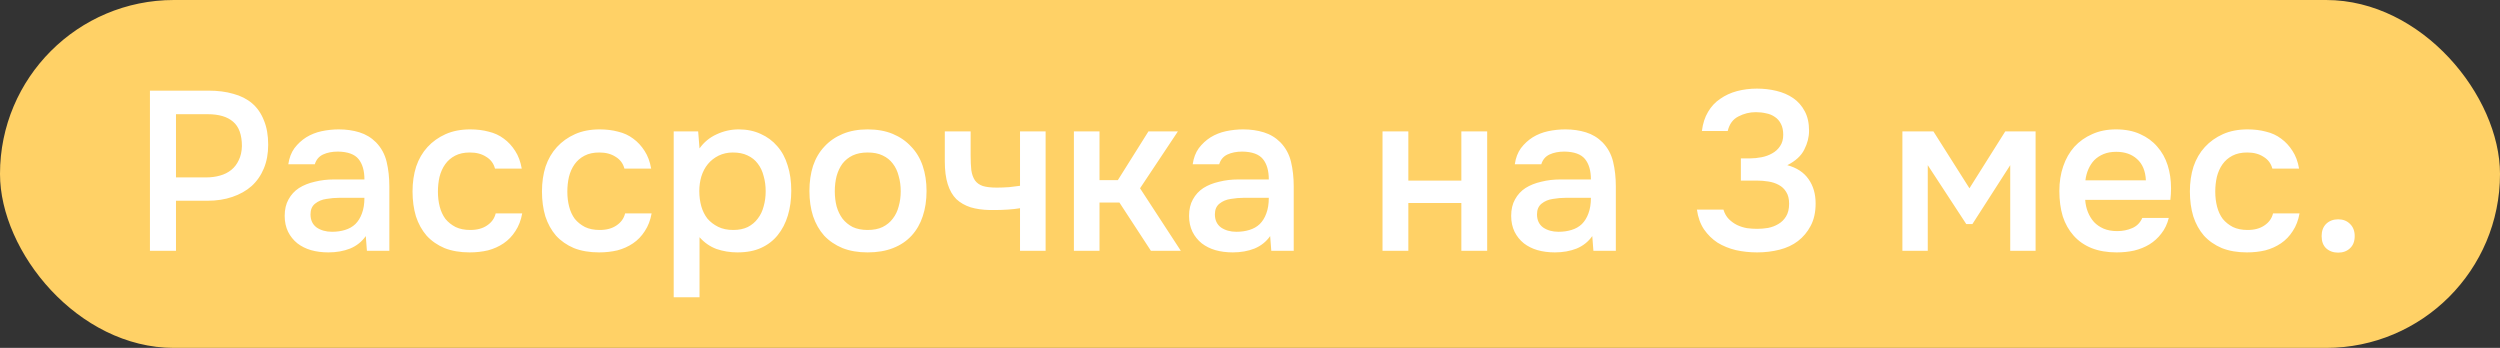
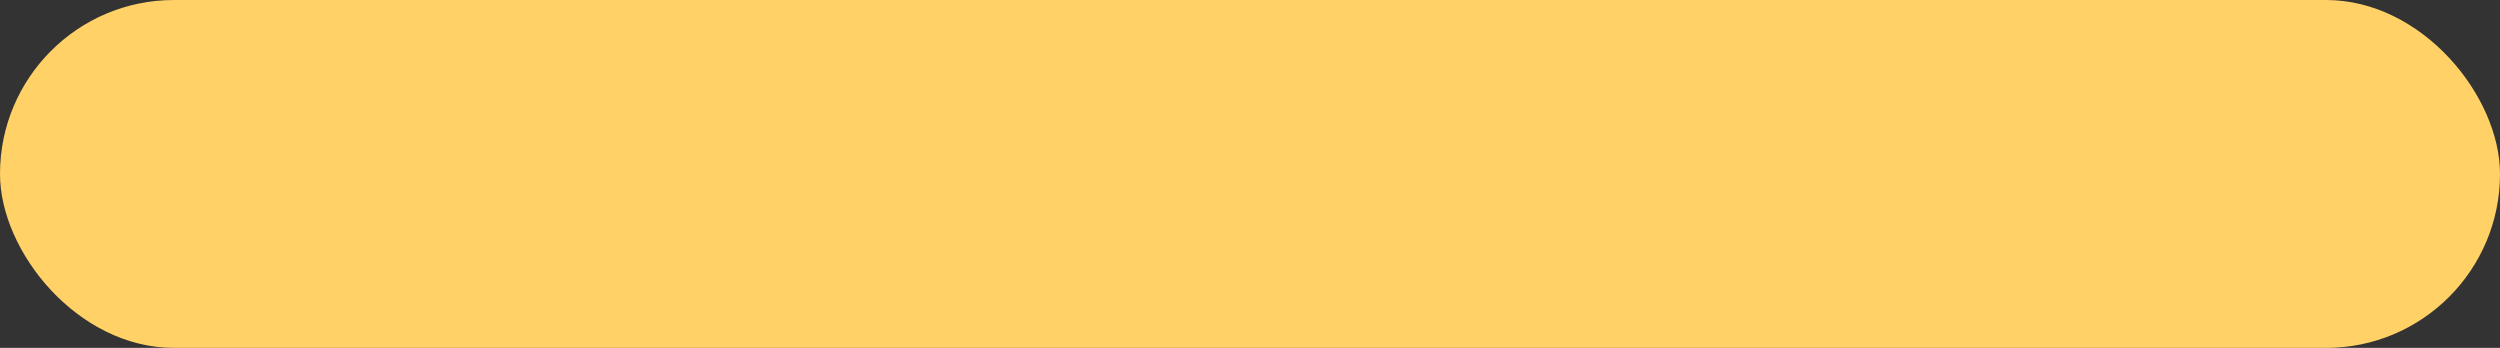
<svg xmlns="http://www.w3.org/2000/svg" width="309" height="43" viewBox="0 0 309 43" fill="none">
  <rect x="0" y="0" width="309" height="43" fill="#333333" stroke="none" />
  <rect width="309" height="43" rx="21.5" fill="#FFD166" />
-   <path d="M18.532 31V11.204H25.784C26.923 11.204 27.94 11.335 28.836 11.596C29.751 11.839 30.526 12.231 31.16 12.772C31.795 13.313 32.28 14.013 32.616 14.872C32.971 15.712 33.148 16.72 33.148 17.896C33.148 18.979 32.971 19.949 32.616 20.808C32.262 21.667 31.758 22.395 31.104 22.992C30.451 23.571 29.658 24.019 28.724 24.336C27.81 24.653 26.783 24.812 25.644 24.812H21.752V31H18.532ZM21.752 21.928H25.476C26.092 21.928 26.662 21.853 27.184 21.704C27.726 21.555 28.192 21.321 28.584 21.004C28.976 20.687 29.284 20.285 29.508 19.8C29.751 19.315 29.882 18.736 29.9 18.064C29.9 16.664 29.536 15.656 28.808 15.04C28.099 14.424 27.054 14.116 25.672 14.116H21.752V21.928ZM45.211 29.18C44.726 29.871 44.082 30.384 43.279 30.72C42.476 31.037 41.58 31.196 40.591 31.196C39.807 31.196 39.088 31.103 38.435 30.916C37.8 30.729 37.24 30.449 36.755 30.076C36.27 29.684 35.887 29.208 35.607 28.648C35.327 28.069 35.187 27.416 35.187 26.688C35.187 25.885 35.346 25.204 35.663 24.644C35.98 24.065 36.41 23.599 36.951 23.244C37.511 22.889 38.164 22.628 38.911 22.46C39.658 22.273 40.442 22.18 41.263 22.18H45.043C45.043 21.097 44.8 20.257 44.315 19.66C43.83 19.063 42.98 18.755 41.767 18.736C41.058 18.736 40.442 18.857 39.919 19.1C39.415 19.343 39.079 19.744 38.911 20.304H35.635C35.747 19.52 35.999 18.857 36.391 18.316C36.802 17.775 37.287 17.327 37.847 16.972C38.426 16.617 39.06 16.365 39.751 16.216C40.46 16.067 41.17 15.992 41.879 15.992C42.794 15.992 43.643 16.113 44.427 16.356C45.211 16.599 45.892 17.009 46.471 17.588C47.124 18.26 47.563 19.063 47.787 19.996C48.011 20.929 48.123 21.947 48.123 23.048V31H45.351L45.211 29.18ZM45.043 24.448H41.963C41.422 24.448 40.88 24.495 40.339 24.588C39.798 24.663 39.331 24.859 38.939 25.176C38.566 25.475 38.379 25.913 38.379 26.492C38.379 27.201 38.631 27.743 39.135 28.116C39.658 28.471 40.292 28.648 41.039 28.648C41.618 28.648 42.15 28.573 42.635 28.424C43.139 28.275 43.568 28.032 43.923 27.696C44.278 27.341 44.548 26.903 44.735 26.38C44.94 25.839 45.043 25.195 45.043 24.448ZM58.047 31.196C56.87 31.196 55.834 31.019 54.938 30.664C54.061 30.291 53.324 29.777 52.727 29.124C52.148 28.452 51.709 27.659 51.41 26.744C51.13 25.811 50.99 24.784 50.99 23.664C50.99 22.544 51.14 21.517 51.438 20.584C51.756 19.651 52.222 18.848 52.839 18.176C53.455 17.504 54.201 16.972 55.078 16.58C55.956 16.188 56.973 15.992 58.13 15.992C58.952 15.992 59.708 16.085 60.398 16.272C61.108 16.44 61.733 16.729 62.275 17.14C62.816 17.532 63.282 18.036 63.675 18.652C64.067 19.249 64.337 19.977 64.487 20.836H61.182C61.014 20.201 60.651 19.716 60.09 19.38C59.549 19.025 58.877 18.848 58.075 18.848C57.365 18.848 56.758 18.979 56.255 19.24C55.751 19.501 55.34 19.856 55.023 20.304C54.705 20.752 54.472 21.275 54.322 21.872C54.192 22.451 54.127 23.057 54.127 23.692C54.127 24.345 54.201 24.961 54.35 25.54C54.5 26.119 54.733 26.623 55.05 27.052C55.386 27.463 55.806 27.799 56.31 28.06C56.815 28.303 57.421 28.424 58.13 28.424C58.971 28.424 59.661 28.237 60.203 27.864C60.763 27.491 61.117 26.996 61.267 26.38H64.543C64.393 27.22 64.113 27.948 63.703 28.564C63.31 29.18 62.825 29.684 62.246 30.076C61.668 30.468 61.024 30.757 60.315 30.944C59.605 31.112 58.849 31.196 58.047 31.196ZM74.043 31.196C72.867 31.196 71.831 31.019 70.934 30.664C70.057 30.291 69.32 29.777 68.722 29.124C68.144 28.452 67.705 27.659 67.406 26.744C67.126 25.811 66.987 24.784 66.987 23.664C66.987 22.544 67.136 21.517 67.434 20.584C67.752 19.651 68.219 18.848 68.835 18.176C69.451 17.504 70.197 16.972 71.075 16.58C71.952 16.188 72.969 15.992 74.126 15.992C74.948 15.992 75.704 16.085 76.394 16.272C77.104 16.44 77.729 16.729 78.27 17.14C78.812 17.532 79.278 18.036 79.671 18.652C80.062 19.249 80.333 19.977 80.483 20.836H77.178C77.01 20.201 76.647 19.716 76.087 19.38C75.545 19.025 74.873 18.848 74.07 18.848C73.361 18.848 72.754 18.979 72.251 19.24C71.746 19.501 71.336 19.856 71.019 20.304C70.701 20.752 70.468 21.275 70.319 21.872C70.188 22.451 70.123 23.057 70.123 23.692C70.123 24.345 70.197 24.961 70.347 25.54C70.496 26.119 70.729 26.623 71.046 27.052C71.382 27.463 71.802 27.799 72.306 28.06C72.811 28.303 73.417 28.424 74.126 28.424C74.966 28.424 75.657 28.237 76.198 27.864C76.758 27.491 77.113 26.996 77.263 26.38H80.538C80.389 27.22 80.109 27.948 79.698 28.564C79.306 29.18 78.821 29.684 78.243 30.076C77.664 30.468 77.02 30.757 76.311 30.944C75.601 31.112 74.845 31.196 74.043 31.196ZM86.461 36.74H83.269V16.244H86.293L86.461 18.344C87.002 17.579 87.703 17 88.561 16.608C89.439 16.197 90.353 15.992 91.305 15.992C92.313 15.992 93.219 16.179 94.021 16.552C94.824 16.907 95.505 17.411 96.065 18.064C96.644 18.717 97.073 19.511 97.353 20.444C97.652 21.359 97.801 22.404 97.801 23.58C97.801 24.681 97.661 25.699 97.381 26.632C97.101 27.565 96.681 28.377 96.121 29.068C95.58 29.74 94.898 30.263 94.077 30.636C93.275 31.009 92.294 31.196 91.137 31.196C90.241 31.196 89.382 31.056 88.561 30.776C87.758 30.477 87.058 29.992 86.461 29.32V36.74ZM90.633 28.424C91.324 28.424 91.921 28.303 92.425 28.06C92.929 27.799 93.34 27.453 93.657 27.024C93.993 26.595 94.236 26.091 94.385 25.512C94.553 24.933 94.637 24.308 94.637 23.636C94.637 22.964 94.553 22.339 94.385 21.76C94.236 21.163 93.993 20.649 93.657 20.22C93.34 19.791 92.92 19.455 92.397 19.212C91.893 18.969 91.287 18.848 90.577 18.848C89.942 18.848 89.355 18.979 88.813 19.24C88.29 19.501 87.852 19.847 87.497 20.276C87.142 20.705 86.872 21.219 86.685 21.816C86.517 22.395 86.433 22.992 86.433 23.608C86.433 24.28 86.517 24.915 86.685 25.512C86.853 26.091 87.105 26.595 87.441 27.024C87.796 27.435 88.234 27.771 88.757 28.032C89.28 28.293 89.905 28.424 90.633 28.424ZM107.241 15.992C108.417 15.992 109.453 16.179 110.349 16.552C111.245 16.925 112.001 17.448 112.617 18.12C113.252 18.773 113.728 19.567 114.045 20.5C114.362 21.433 114.521 22.469 114.521 23.608C114.521 24.765 114.362 25.811 114.045 26.744C113.746 27.659 113.289 28.452 112.673 29.124C112.057 29.796 111.292 30.309 110.377 30.664C109.481 31.019 108.436 31.196 107.241 31.196C106.065 31.196 105.029 31.019 104.133 30.664C103.237 30.291 102.481 29.777 101.865 29.124C101.268 28.452 100.81 27.649 100.493 26.716C100.194 25.783 100.045 24.747 100.045 23.608C100.045 22.469 100.194 21.433 100.493 20.5C100.81 19.567 101.277 18.773 101.893 18.12C102.509 17.448 103.265 16.925 104.161 16.552C105.057 16.179 106.084 15.992 107.241 15.992ZM107.241 28.424C107.969 28.424 108.585 28.303 109.089 28.06C109.612 27.799 110.032 27.453 110.349 27.024C110.685 26.595 110.928 26.091 111.077 25.512C111.245 24.933 111.329 24.308 111.329 23.636C111.329 22.964 111.245 22.339 111.077 21.76C110.928 21.163 110.685 20.649 110.349 20.22C110.032 19.791 109.612 19.455 109.089 19.212C108.585 18.969 107.969 18.848 107.241 18.848C106.532 18.848 105.916 18.969 105.393 19.212C104.889 19.455 104.469 19.791 104.133 20.22C103.816 20.649 103.573 21.163 103.405 21.76C103.256 22.339 103.181 22.964 103.181 23.636C103.181 24.308 103.256 24.933 103.405 25.512C103.573 26.091 103.816 26.595 104.133 27.024C104.469 27.453 104.889 27.799 105.393 28.06C105.916 28.303 106.532 28.424 107.241 28.424ZM116.778 16.244H119.97V19.156C119.97 19.903 119.998 20.528 120.054 21.032C120.128 21.536 120.278 21.956 120.502 22.292C120.726 22.609 121.052 22.843 121.482 22.992C121.911 23.123 122.49 23.188 123.218 23.188C123.684 23.188 124.188 23.169 124.73 23.132C125.271 23.076 125.719 23.02 126.074 22.964V16.244H129.238V31H126.074V25.736C125.644 25.811 125.14 25.867 124.562 25.904C123.983 25.941 123.451 25.96 122.966 25.96C122.76 25.96 122.555 25.96 122.35 25.96C121.454 25.941 120.66 25.829 119.97 25.624C119.279 25.4 118.691 25.064 118.206 24.616C117.739 24.149 117.384 23.533 117.142 22.768C116.899 22.003 116.778 21.06 116.778 19.94V16.244ZM132.734 31V16.244H135.898V22.264H138.166L141.946 16.244H145.586L140.91 23.272L145.95 31H142.254L138.362 25.036H135.898V31H132.734ZM156.992 29.18C156.507 29.871 155.863 30.384 155.06 30.72C154.258 31.037 153.362 31.196 152.372 31.196C151.588 31.196 150.87 31.103 150.216 30.916C149.582 30.729 149.022 30.449 148.536 30.076C148.051 29.684 147.668 29.208 147.388 28.648C147.108 28.069 146.968 27.416 146.968 26.688C146.968 25.885 147.127 25.204 147.444 24.644C147.762 24.065 148.191 23.599 148.732 23.244C149.292 22.889 149.946 22.628 150.692 22.46C151.439 22.273 152.223 22.18 153.044 22.18H156.824C156.824 21.097 156.582 20.257 156.096 19.66C155.611 19.063 154.762 18.755 153.548 18.736C152.839 18.736 152.223 18.857 151.7 19.1C151.196 19.343 150.86 19.744 150.692 20.304H147.416C147.528 19.52 147.78 18.857 148.172 18.316C148.583 17.775 149.068 17.327 149.628 16.972C150.207 16.617 150.842 16.365 151.532 16.216C152.242 16.067 152.951 15.992 153.66 15.992C154.575 15.992 155.424 16.113 156.208 16.356C156.992 16.599 157.674 17.009 158.252 17.588C158.906 18.26 159.344 19.063 159.568 19.996C159.792 20.929 159.904 21.947 159.904 23.048V31H157.132L156.992 29.18ZM156.824 24.448H153.744C153.203 24.448 152.662 24.495 152.12 24.588C151.579 24.663 151.112 24.859 150.72 25.176C150.347 25.475 150.16 25.913 150.16 26.492C150.16 27.201 150.412 27.743 150.916 28.116C151.439 28.471 152.074 28.648 152.82 28.648C153.399 28.648 153.931 28.573 154.416 28.424C154.92 28.275 155.35 28.032 155.704 27.696C156.059 27.341 156.33 26.903 156.516 26.38C156.722 25.839 156.824 25.195 156.824 24.448ZM170.879 31V16.244H174.071V22.32H180.623V16.244H183.815V31H180.623V25.092H174.071V31H170.879ZM196.805 29.18C196.319 29.871 195.675 30.384 194.873 30.72C194.07 31.037 193.174 31.196 192.185 31.196C191.401 31.196 190.682 31.103 190.029 30.916C189.394 30.729 188.834 30.449 188.349 30.076C187.863 29.684 187.481 29.208 187.201 28.648C186.921 28.069 186.781 27.416 186.781 26.688C186.781 25.885 186.939 25.204 187.257 24.644C187.574 24.065 188.003 23.599 188.545 23.244C189.105 22.889 189.758 22.628 190.505 22.46C191.251 22.273 192.035 22.18 192.857 22.18H196.637C196.637 21.097 196.394 20.257 195.909 19.66C195.423 19.063 194.574 18.755 193.361 18.736C192.651 18.736 192.035 18.857 191.513 19.1C191.009 19.343 190.673 19.744 190.505 20.304H187.229C187.341 19.52 187.593 18.857 187.985 18.316C188.395 17.775 188.881 17.327 189.441 16.972C190.019 16.617 190.654 16.365 191.345 16.216C192.054 16.067 192.763 15.992 193.473 15.992C194.387 15.992 195.237 16.113 196.021 16.356C196.805 16.599 197.486 17.009 198.065 17.588C198.718 18.26 199.157 19.063 199.381 19.996C199.605 20.929 199.717 21.947 199.717 23.048V31H196.945L196.805 29.18ZM196.637 24.448H193.557C193.015 24.448 192.474 24.495 191.933 24.588C191.391 24.663 190.925 24.859 190.533 25.176C190.159 25.475 189.973 25.913 189.973 26.492C189.973 27.201 190.225 27.743 190.729 28.116C191.251 28.471 191.886 28.648 192.633 28.648C193.211 28.648 193.743 28.573 194.229 28.424C194.733 28.275 195.162 28.032 195.517 27.696C195.871 27.341 196.142 26.903 196.329 26.38C196.534 25.839 196.637 25.195 196.637 24.448ZM217.187 31.196C216.272 31.196 215.395 31.103 214.555 30.916C213.715 30.711 212.959 30.403 212.287 29.992C211.634 29.563 211.074 29.012 210.607 28.34C210.159 27.668 209.87 26.856 209.739 25.904H213.015C213.164 26.389 213.388 26.781 213.687 27.08C213.986 27.379 214.322 27.621 214.695 27.808C215.087 27.995 215.498 28.125 215.927 28.2C216.356 28.256 216.776 28.284 217.187 28.284C217.616 28.284 218.064 28.247 218.531 28.172C218.998 28.079 219.418 27.92 219.791 27.696C220.183 27.472 220.5 27.164 220.743 26.772C221.004 26.361 221.135 25.829 221.135 25.176C221.135 24.579 221.014 24.093 220.771 23.72C220.547 23.347 220.239 23.057 219.847 22.852C219.474 22.647 219.044 22.507 218.559 22.432C218.092 22.357 217.616 22.32 217.131 22.32H215.171V19.576H216.319C216.767 19.576 217.234 19.529 217.719 19.436C218.204 19.343 218.643 19.184 219.035 18.96C219.446 18.736 219.772 18.437 220.015 18.064C220.276 17.691 220.407 17.224 220.407 16.664C220.407 16.123 220.314 15.675 220.127 15.32C219.94 14.947 219.688 14.657 219.371 14.452C219.054 14.228 218.69 14.079 218.279 14.004C217.887 13.911 217.467 13.864 217.019 13.864C216.254 13.864 215.535 14.041 214.863 14.396C214.191 14.732 213.752 15.329 213.547 16.188H210.355C210.467 15.273 210.719 14.489 211.111 13.836C211.503 13.164 212.007 12.623 212.623 12.212C213.239 11.783 213.93 11.465 214.695 11.26C215.479 11.055 216.3 10.952 217.159 10.952C217.999 10.952 218.802 11.045 219.567 11.232C220.351 11.419 221.042 11.717 221.639 12.128C222.236 12.539 222.712 13.08 223.067 13.752C223.422 14.405 223.599 15.208 223.599 16.16C223.599 16.944 223.403 17.719 223.011 18.484C222.638 19.249 221.938 19.893 220.911 20.416C222.087 20.733 222.964 21.312 223.543 22.152C224.122 22.973 224.411 23.972 224.411 25.148C224.411 26.231 224.206 27.155 223.795 27.92C223.403 28.667 222.88 29.292 222.227 29.796C221.592 30.281 220.836 30.636 219.959 30.86C219.082 31.084 218.158 31.196 217.187 31.196ZM235.136 16.244H238.972L243.424 23.272L247.848 16.244H251.6V31H248.464V20.416L243.788 27.696H243.032L238.272 20.416V31H235.136V16.244ZM257.729 24.7C257.767 25.241 257.879 25.745 258.065 26.212C258.252 26.679 258.504 27.089 258.821 27.444C259.139 27.78 259.531 28.051 259.997 28.256C260.483 28.461 261.043 28.564 261.677 28.564C262.349 28.564 262.965 28.443 263.525 28.2C264.104 27.957 264.524 27.537 264.785 26.94H268.061C267.875 27.687 267.567 28.331 267.137 28.872C266.727 29.413 266.232 29.861 265.653 30.216C265.093 30.552 264.468 30.804 263.777 30.972C263.105 31.121 262.387 31.196 261.621 31.196C260.445 31.196 259.409 31.019 258.513 30.664C257.636 30.309 256.899 29.796 256.301 29.124C255.704 28.452 255.256 27.659 254.957 26.744C254.677 25.811 254.537 24.765 254.537 23.608C254.537 22.488 254.696 21.471 255.013 20.556C255.331 19.623 255.788 18.82 256.385 18.148C257.001 17.476 257.739 16.953 258.597 16.58C259.456 16.188 260.436 15.992 261.537 15.992C262.695 15.992 263.693 16.188 264.533 16.58C265.373 16.953 266.073 17.467 266.633 18.12C267.212 18.773 267.641 19.539 267.921 20.416C268.201 21.293 268.341 22.245 268.341 23.272C268.341 23.757 268.313 24.233 268.257 24.7H257.729ZM265.233 22.292C265.177 21.135 264.813 20.257 264.141 19.66C263.488 19.063 262.629 18.764 261.565 18.764C260.968 18.764 260.445 18.857 259.997 19.044C259.549 19.231 259.167 19.483 258.849 19.8C258.551 20.117 258.308 20.491 258.121 20.92C257.935 21.349 257.813 21.807 257.757 22.292H265.233ZM277.726 31.196C276.55 31.196 275.514 31.019 274.618 30.664C273.741 30.291 273.003 29.777 272.406 29.124C271.827 28.452 271.389 27.659 271.09 26.744C270.81 25.811 270.67 24.784 270.67 23.664C270.67 22.544 270.819 21.517 271.118 20.584C271.435 19.651 271.902 18.848 272.518 18.176C273.134 17.504 273.881 16.972 274.758 16.58C275.635 16.188 276.653 15.992 277.81 15.992C278.631 15.992 279.387 16.085 280.078 16.272C280.787 16.44 281.413 16.729 281.954 17.14C282.495 17.532 282.962 18.036 283.354 18.652C283.746 19.249 284.017 19.977 284.166 20.836H280.862C280.694 20.201 280.33 19.716 279.77 19.38C279.229 19.025 278.557 18.848 277.754 18.848C277.045 18.848 276.438 18.979 275.934 19.24C275.43 19.501 275.019 19.856 274.702 20.304C274.385 20.752 274.151 21.275 274.002 21.872C273.871 22.451 273.806 23.057 273.806 23.692C273.806 24.345 273.881 24.961 274.03 25.54C274.179 26.119 274.413 26.623 274.73 27.052C275.066 27.463 275.486 27.799 275.99 28.06C276.494 28.303 277.101 28.424 277.81 28.424C278.65 28.424 279.341 28.237 279.882 27.864C280.442 27.491 280.797 26.996 280.946 26.38H284.222C284.073 27.22 283.793 27.948 283.382 28.564C282.99 29.18 282.505 29.684 281.926 30.076C281.347 30.468 280.703 30.757 279.994 30.944C279.285 31.112 278.529 31.196 277.726 31.196ZM288.997 27.108C289.594 27.108 290.079 27.295 290.453 27.668C290.845 28.041 291.041 28.545 291.041 29.18C291.041 29.833 290.845 30.337 290.453 30.692C290.079 31.047 289.594 31.224 288.997 31.224C288.399 31.224 287.905 31.047 287.513 30.692C287.139 30.337 286.953 29.833 286.953 29.18C286.953 28.545 287.139 28.041 287.513 27.668C287.905 27.295 288.399 27.108 288.997 27.108Z" fill="white" />
</svg>